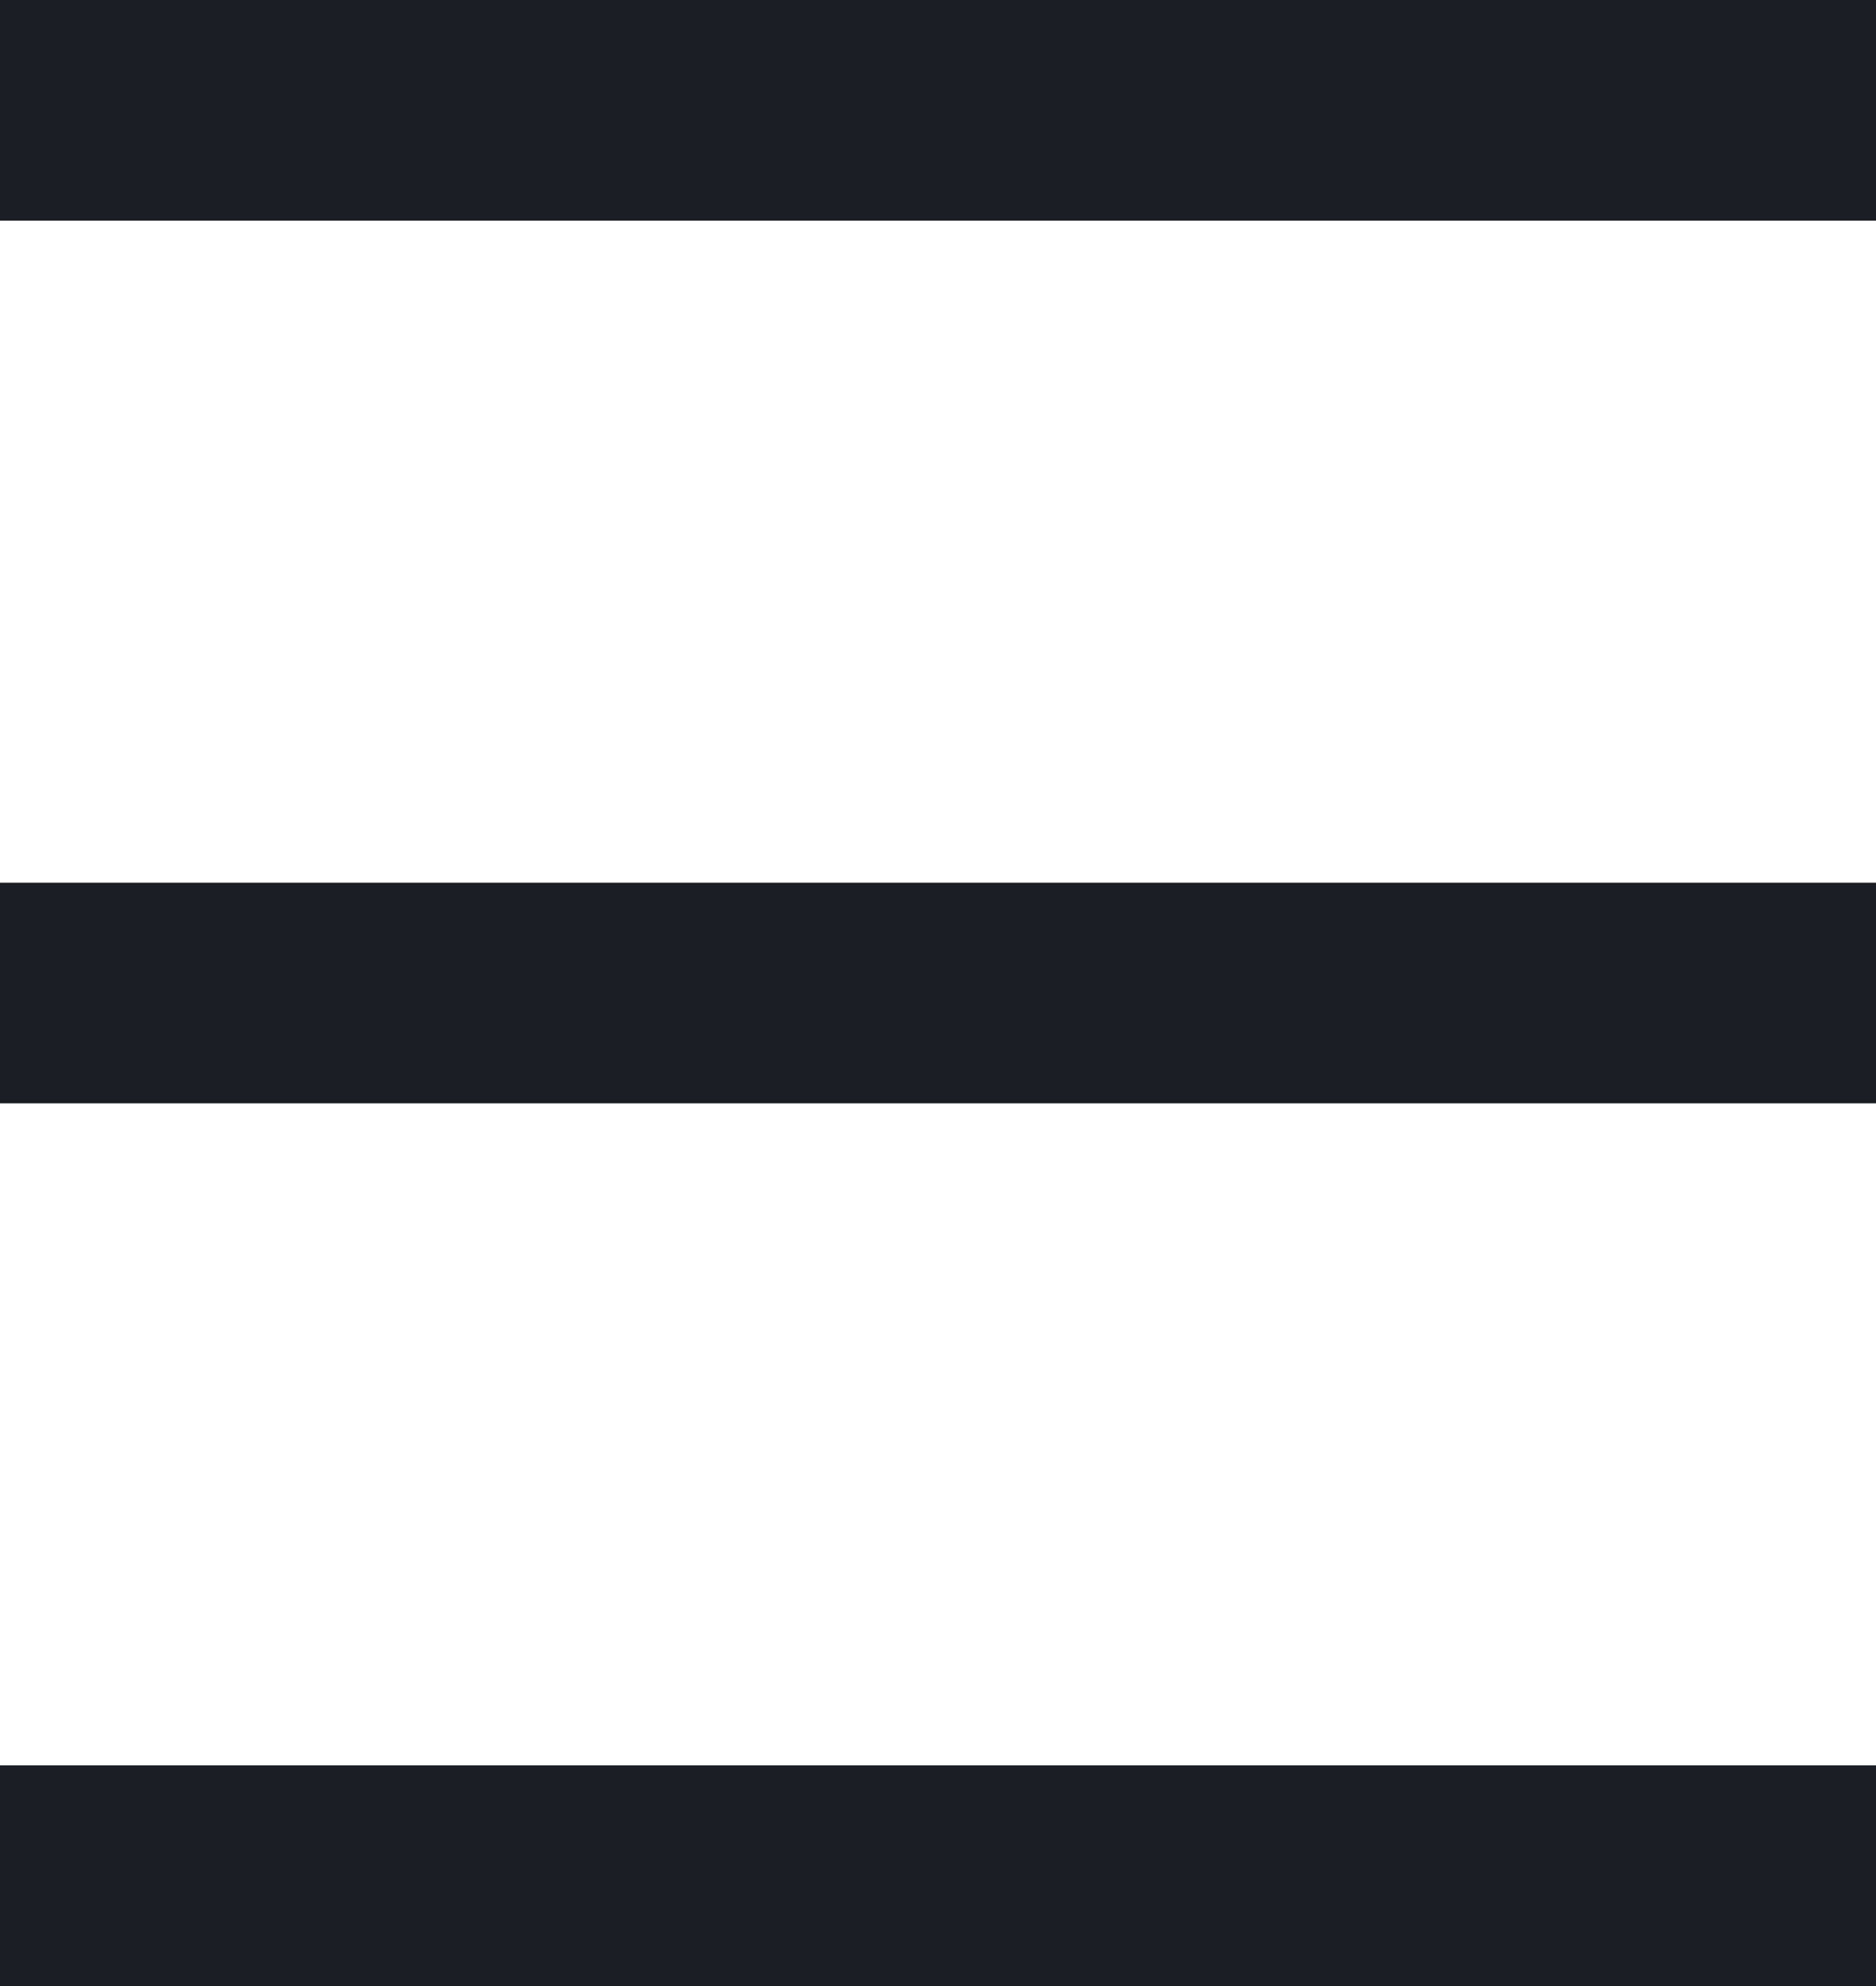
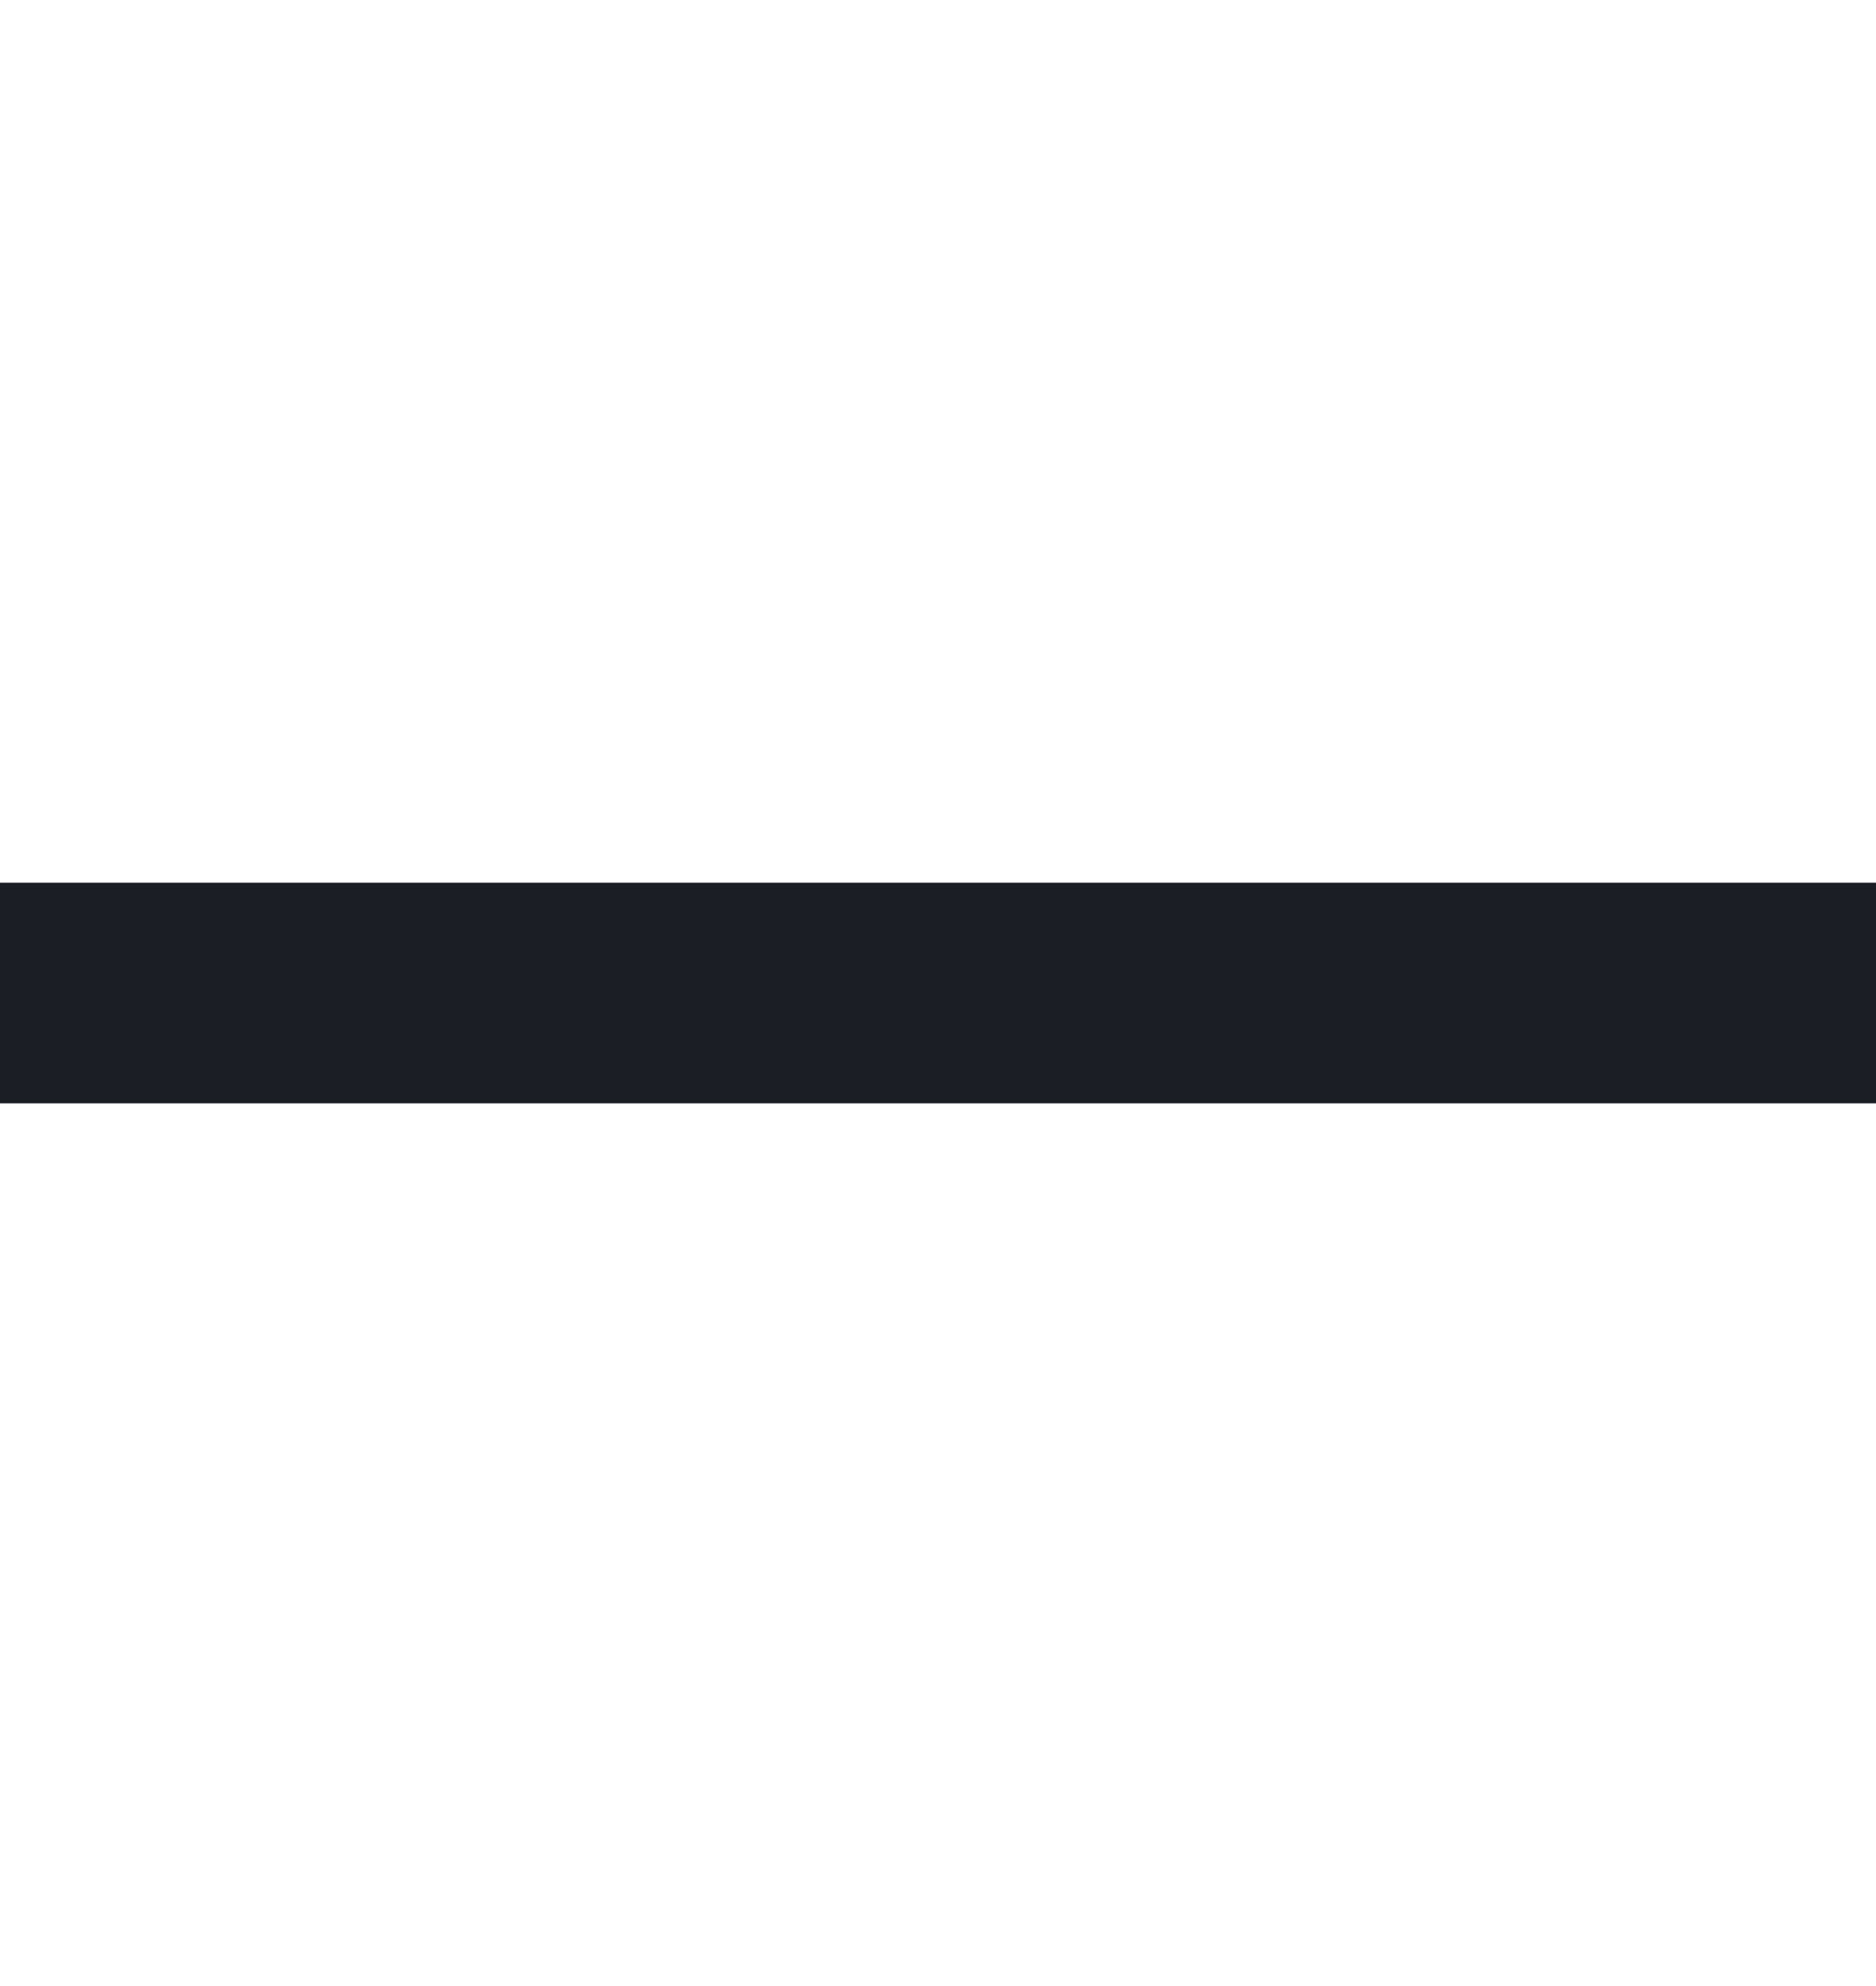
<svg xmlns="http://www.w3.org/2000/svg" width="17" height="18" viewBox="0 0 17 18" fill="none">
  <path d="M0 9H17" stroke="#1C1E25" stroke-width="2" />
-   <path d="M0 17H17" stroke="#1C1E25" stroke-width="2" />
-   <path d="M0 1H17" stroke="#1C1E25" stroke-width="2" />
</svg>